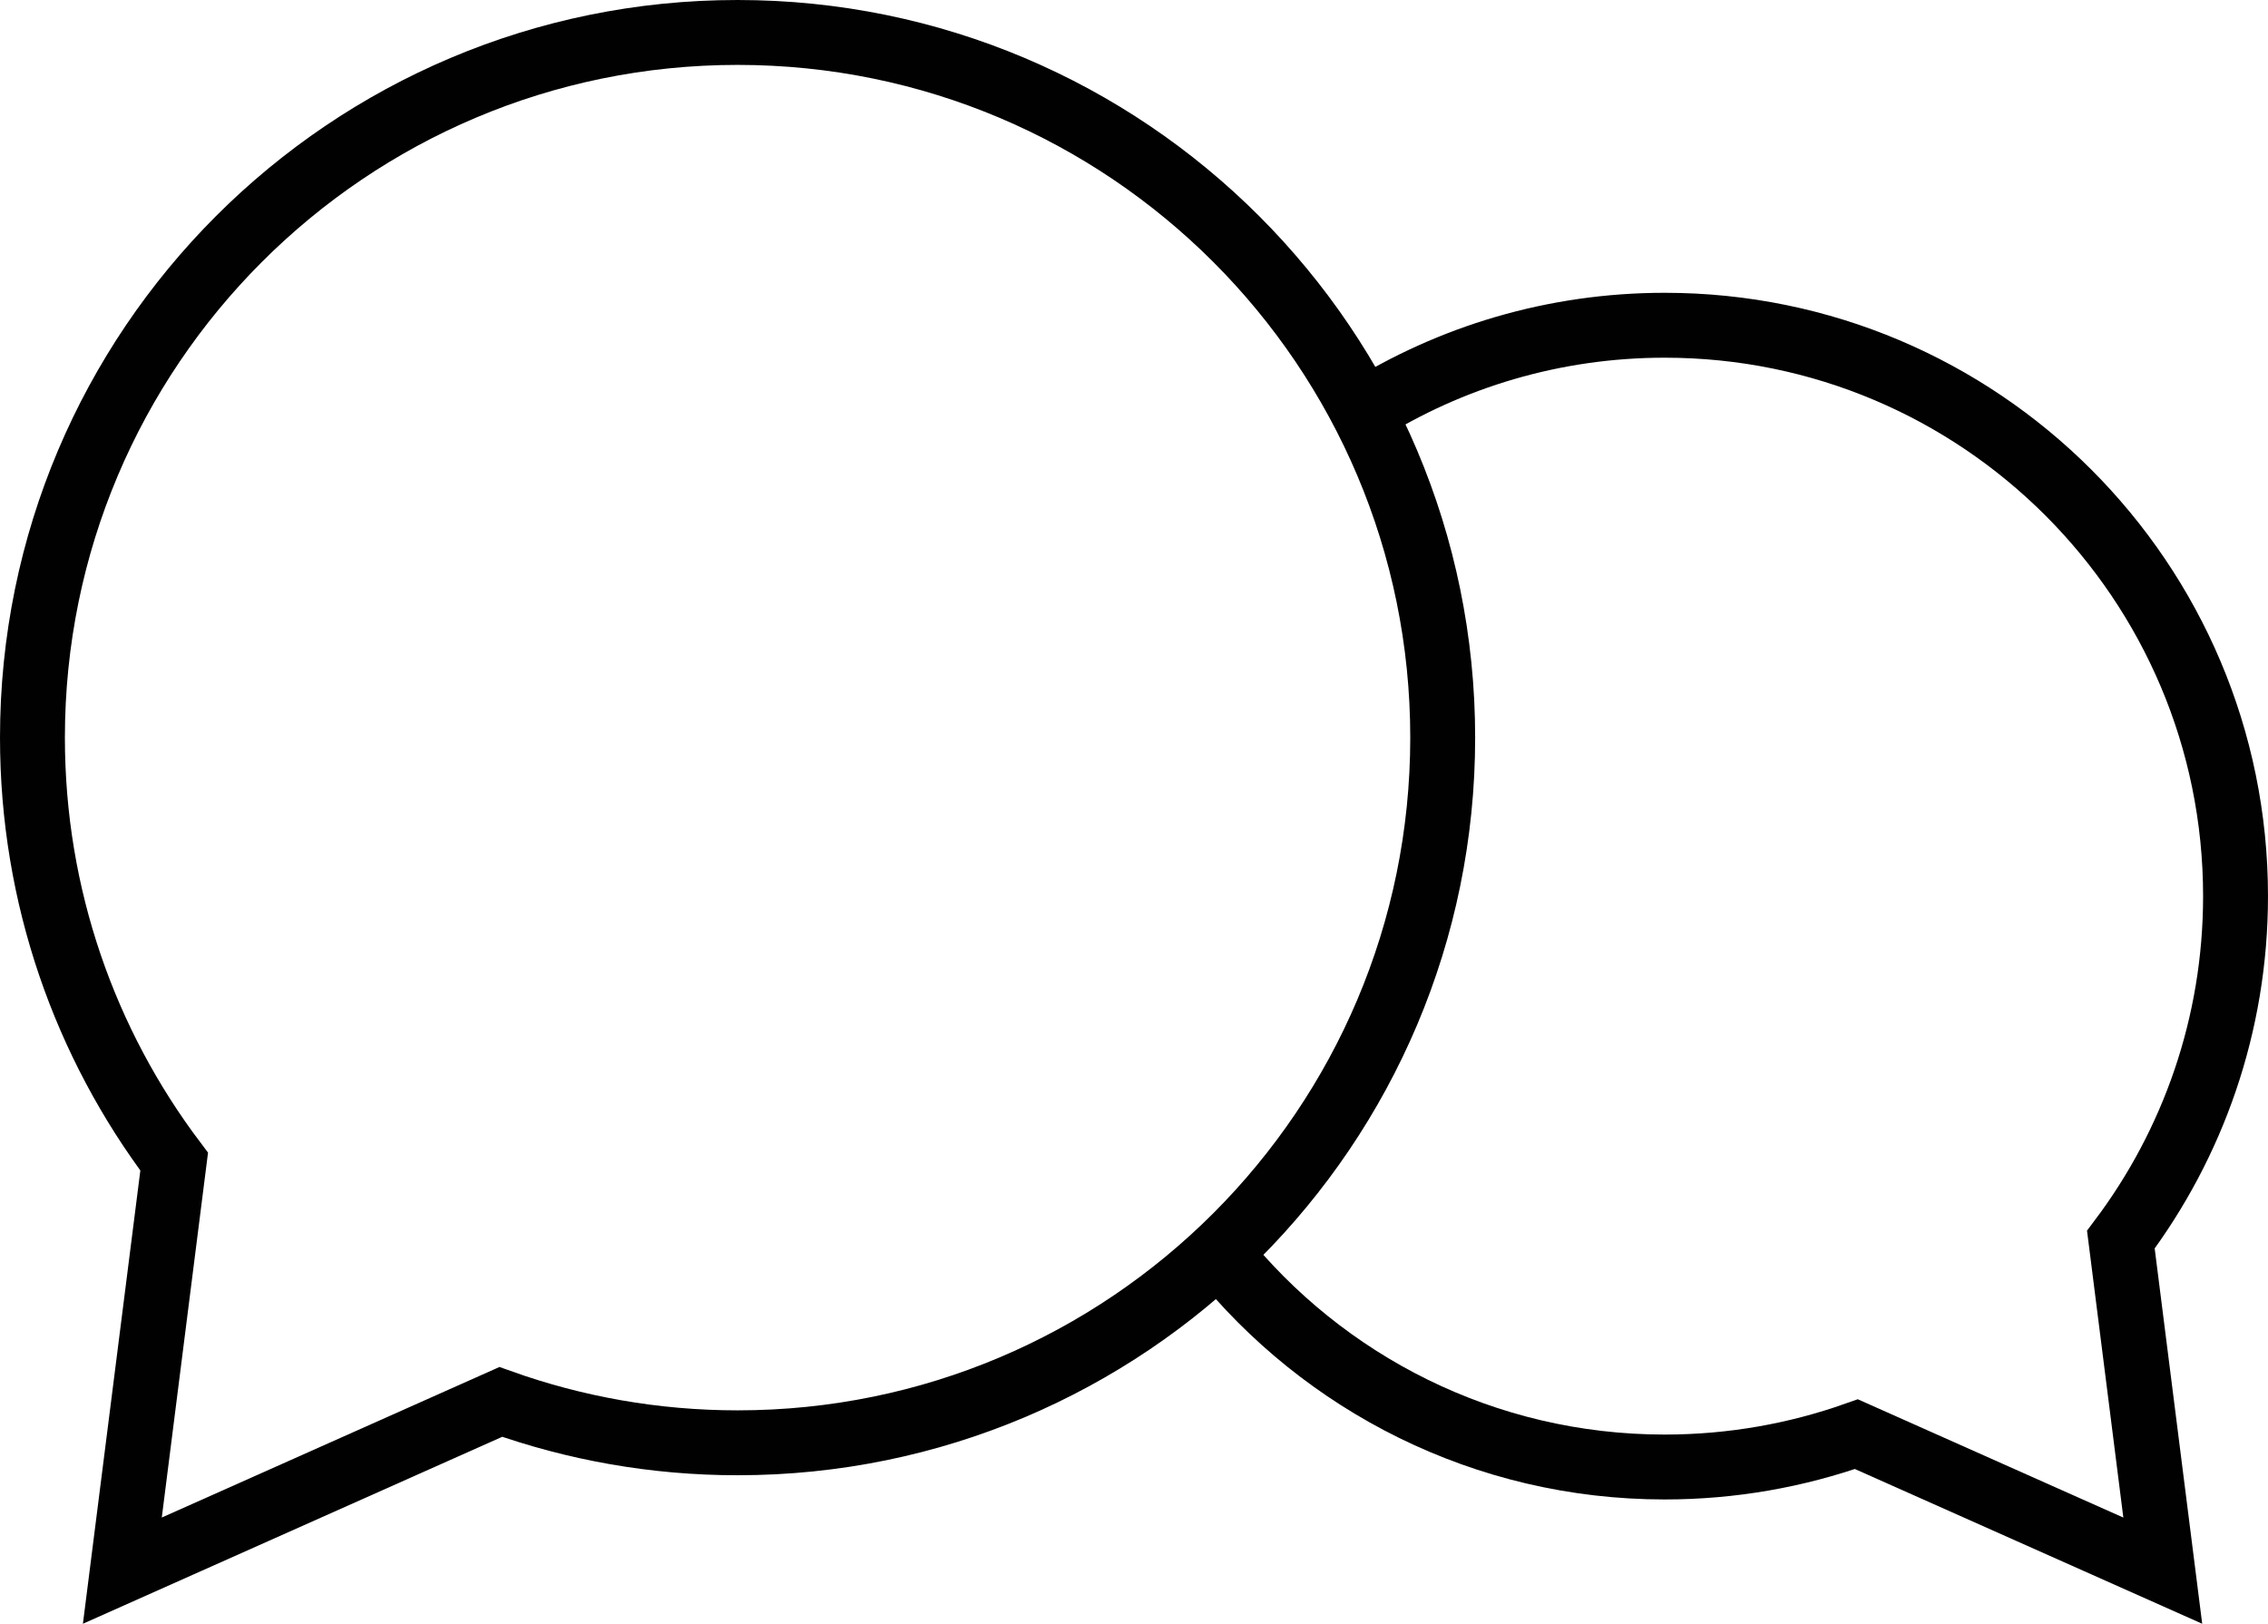
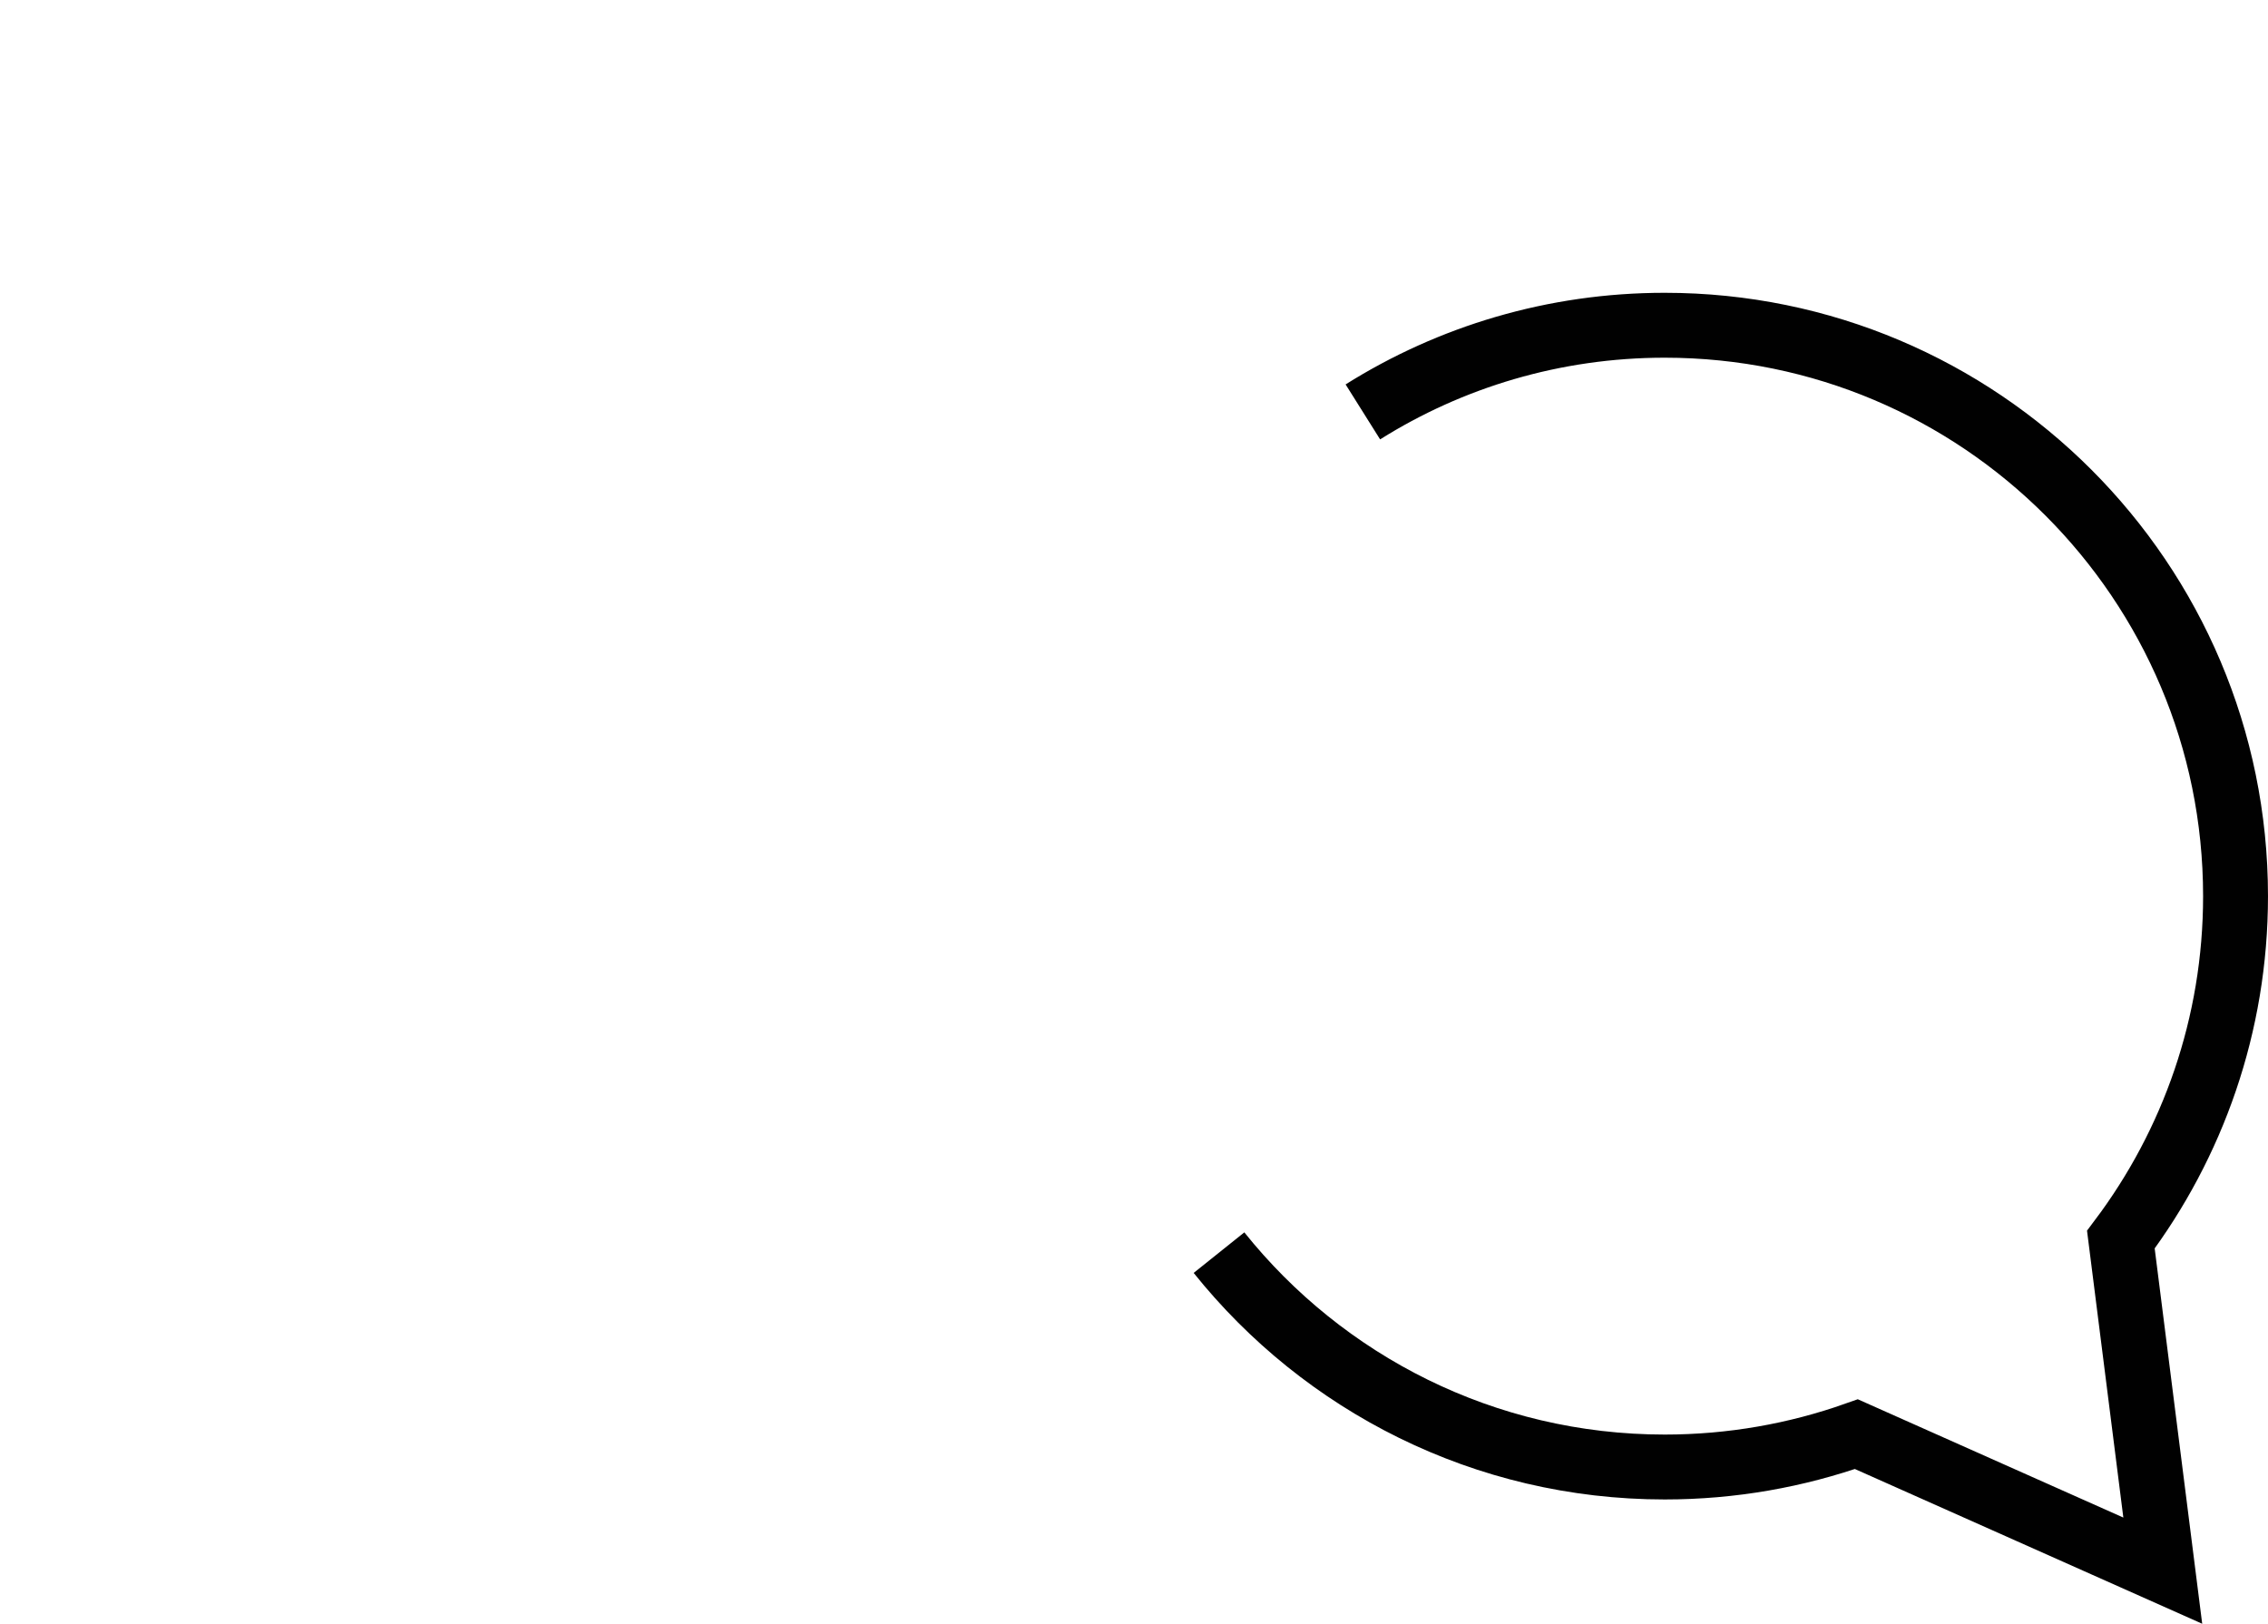
<svg xmlns="http://www.w3.org/2000/svg" id="Capa_1" data-name="Capa 1" viewBox="0 0 209.69 150.116">
  <defs>
    <style>
      .cls-1 {
        fill: none;
        stroke: #010101;
        stroke-miterlimit: 10;
        stroke-width: 6px;
      }
    </style>
  </defs>
-   <path class="cls-1" d="M68.193,3C32.188,3,3,32.188,3,68.193c0,14.716,4.88,28.289,13.104,39.199l-4.792,37.813,34.99-15.598c6.844,2.44,14.21,3.779,21.892,3.779,36.005,0,65.193-29.188,65.193-65.193S104.198,3,68.193,3Z" />
  <path class="cls-1" d="M126.004,38.08c8.089-5.079,17.671-8.011,27.907-8.011,29.138,0,52.778,23.64,52.778,52.778,0,11.912-3.953,22.907-10.603,31.756l3.875,30.604-28.326-12.619c-5.55,1.964-11.519,3.037-17.724,3.037-16.676,0-31.547-7.749-41.207-19.818" />
</svg>